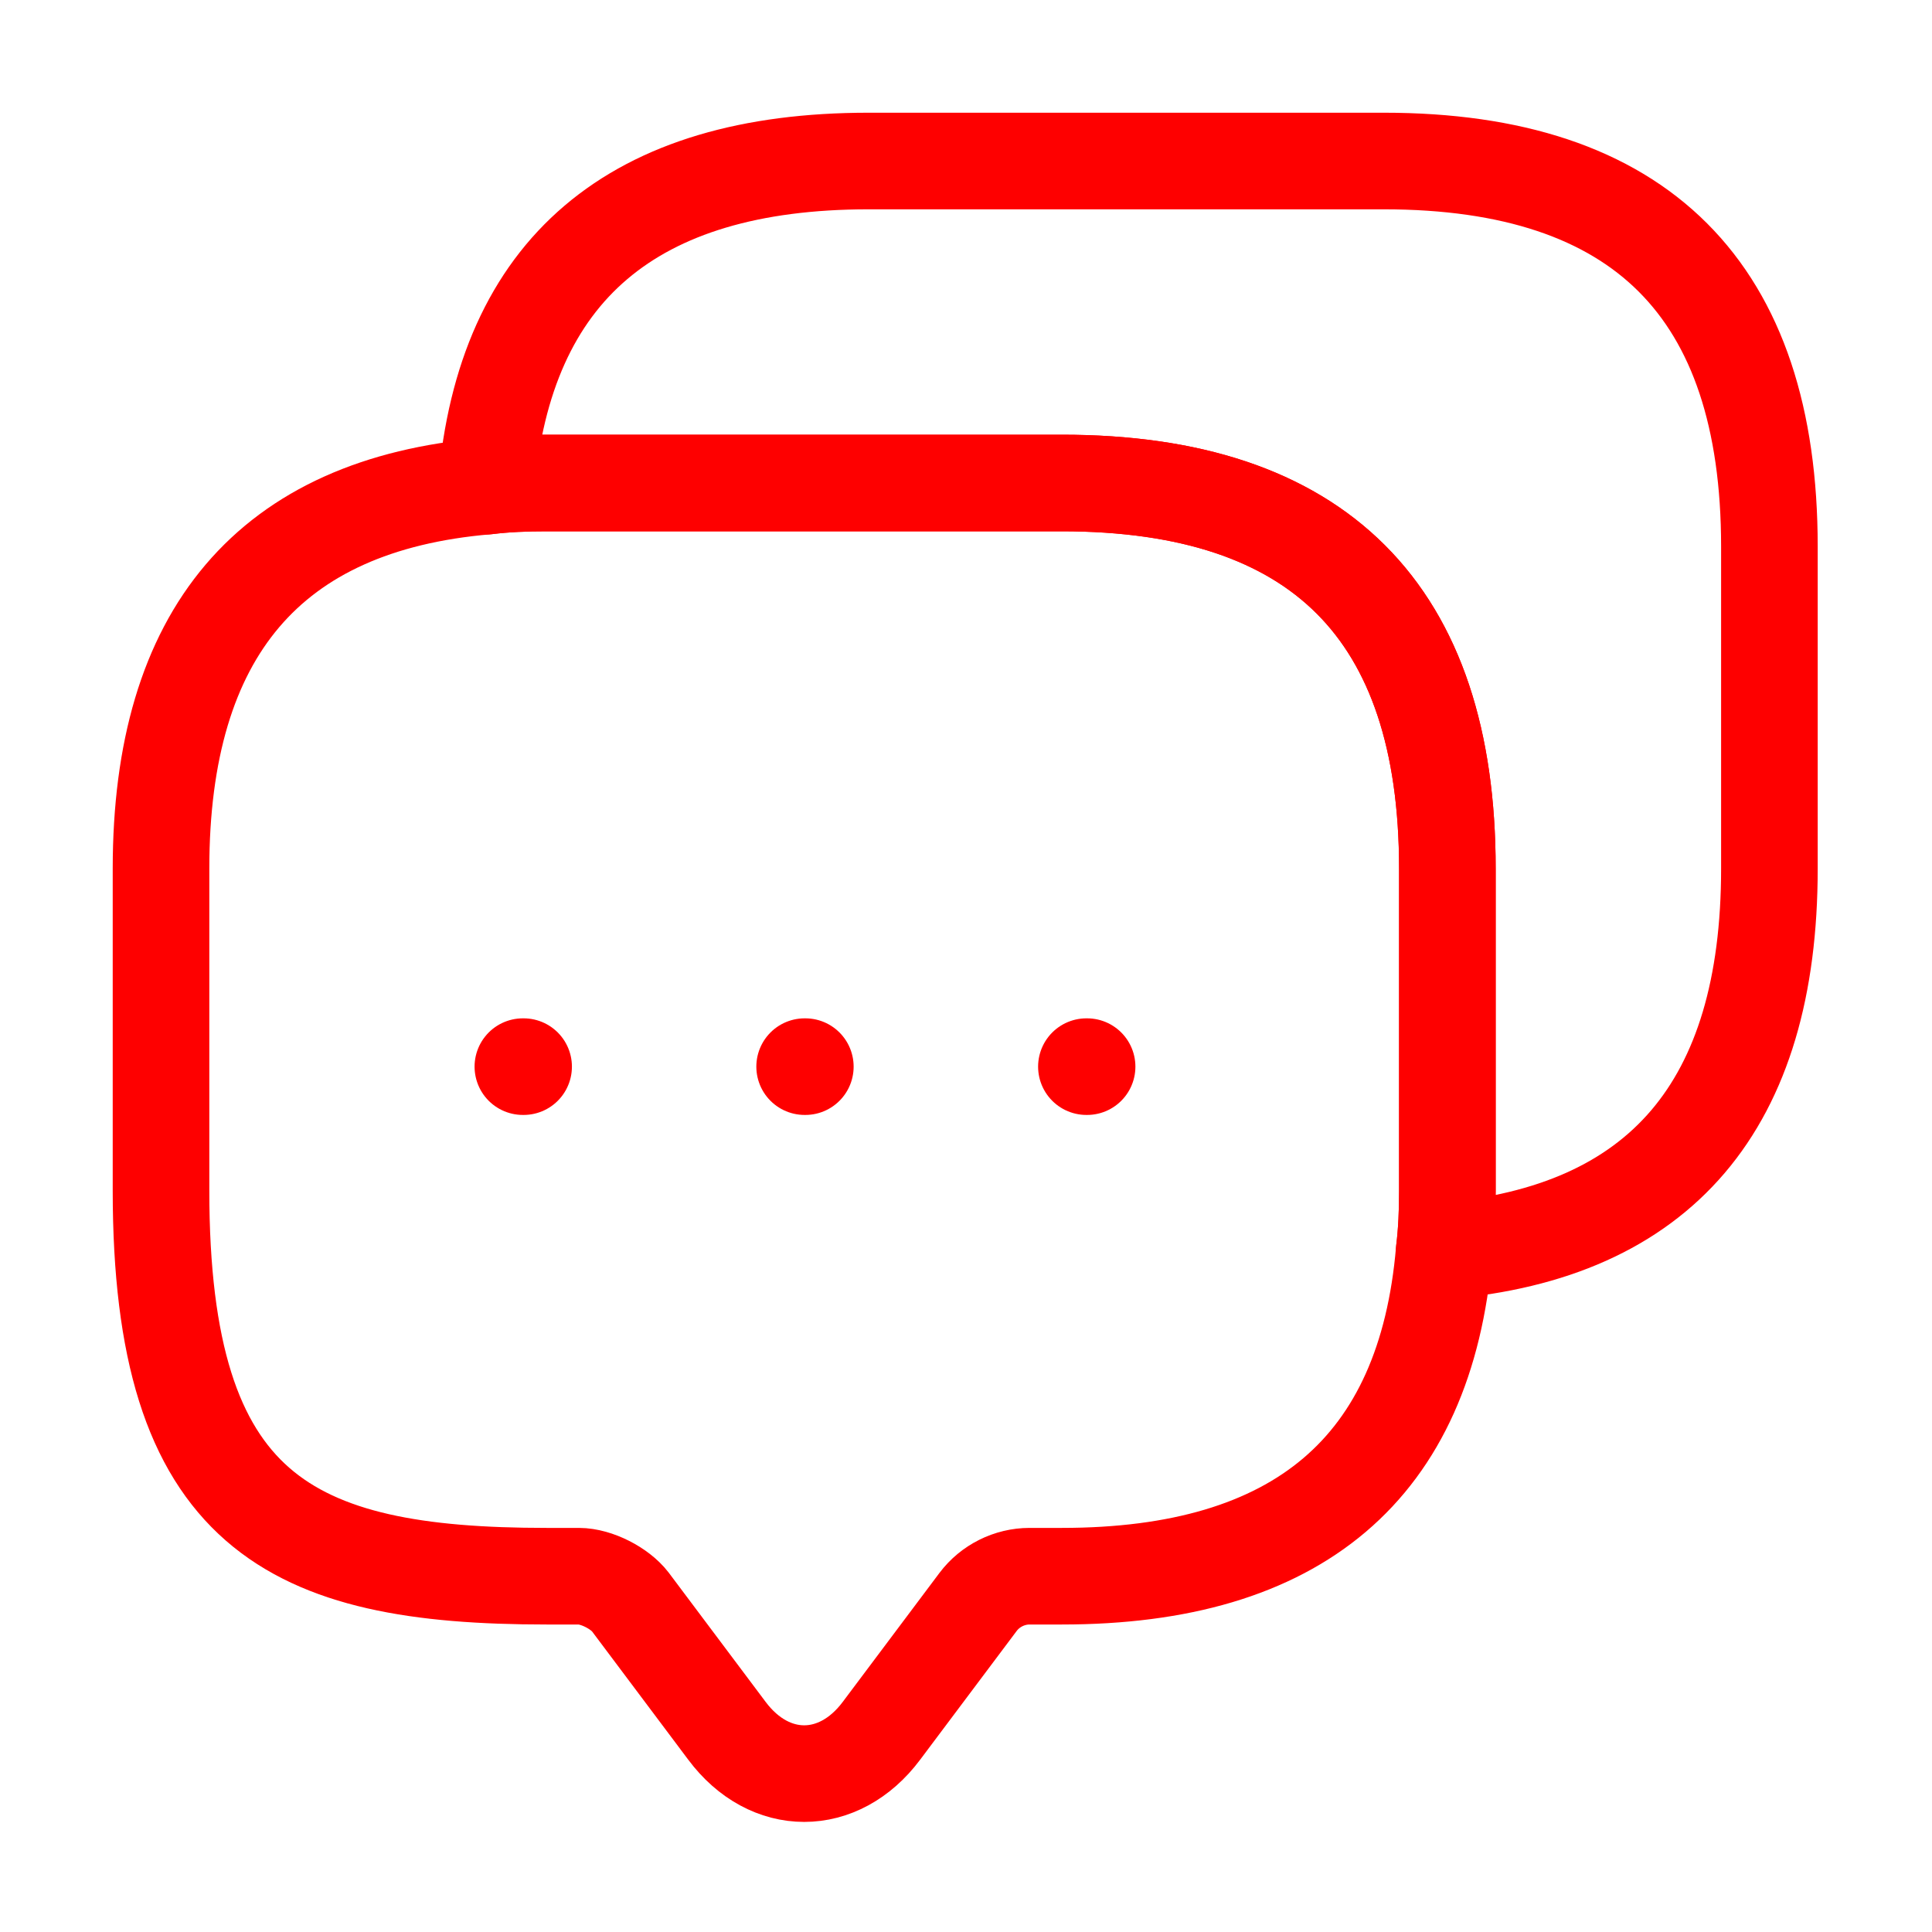
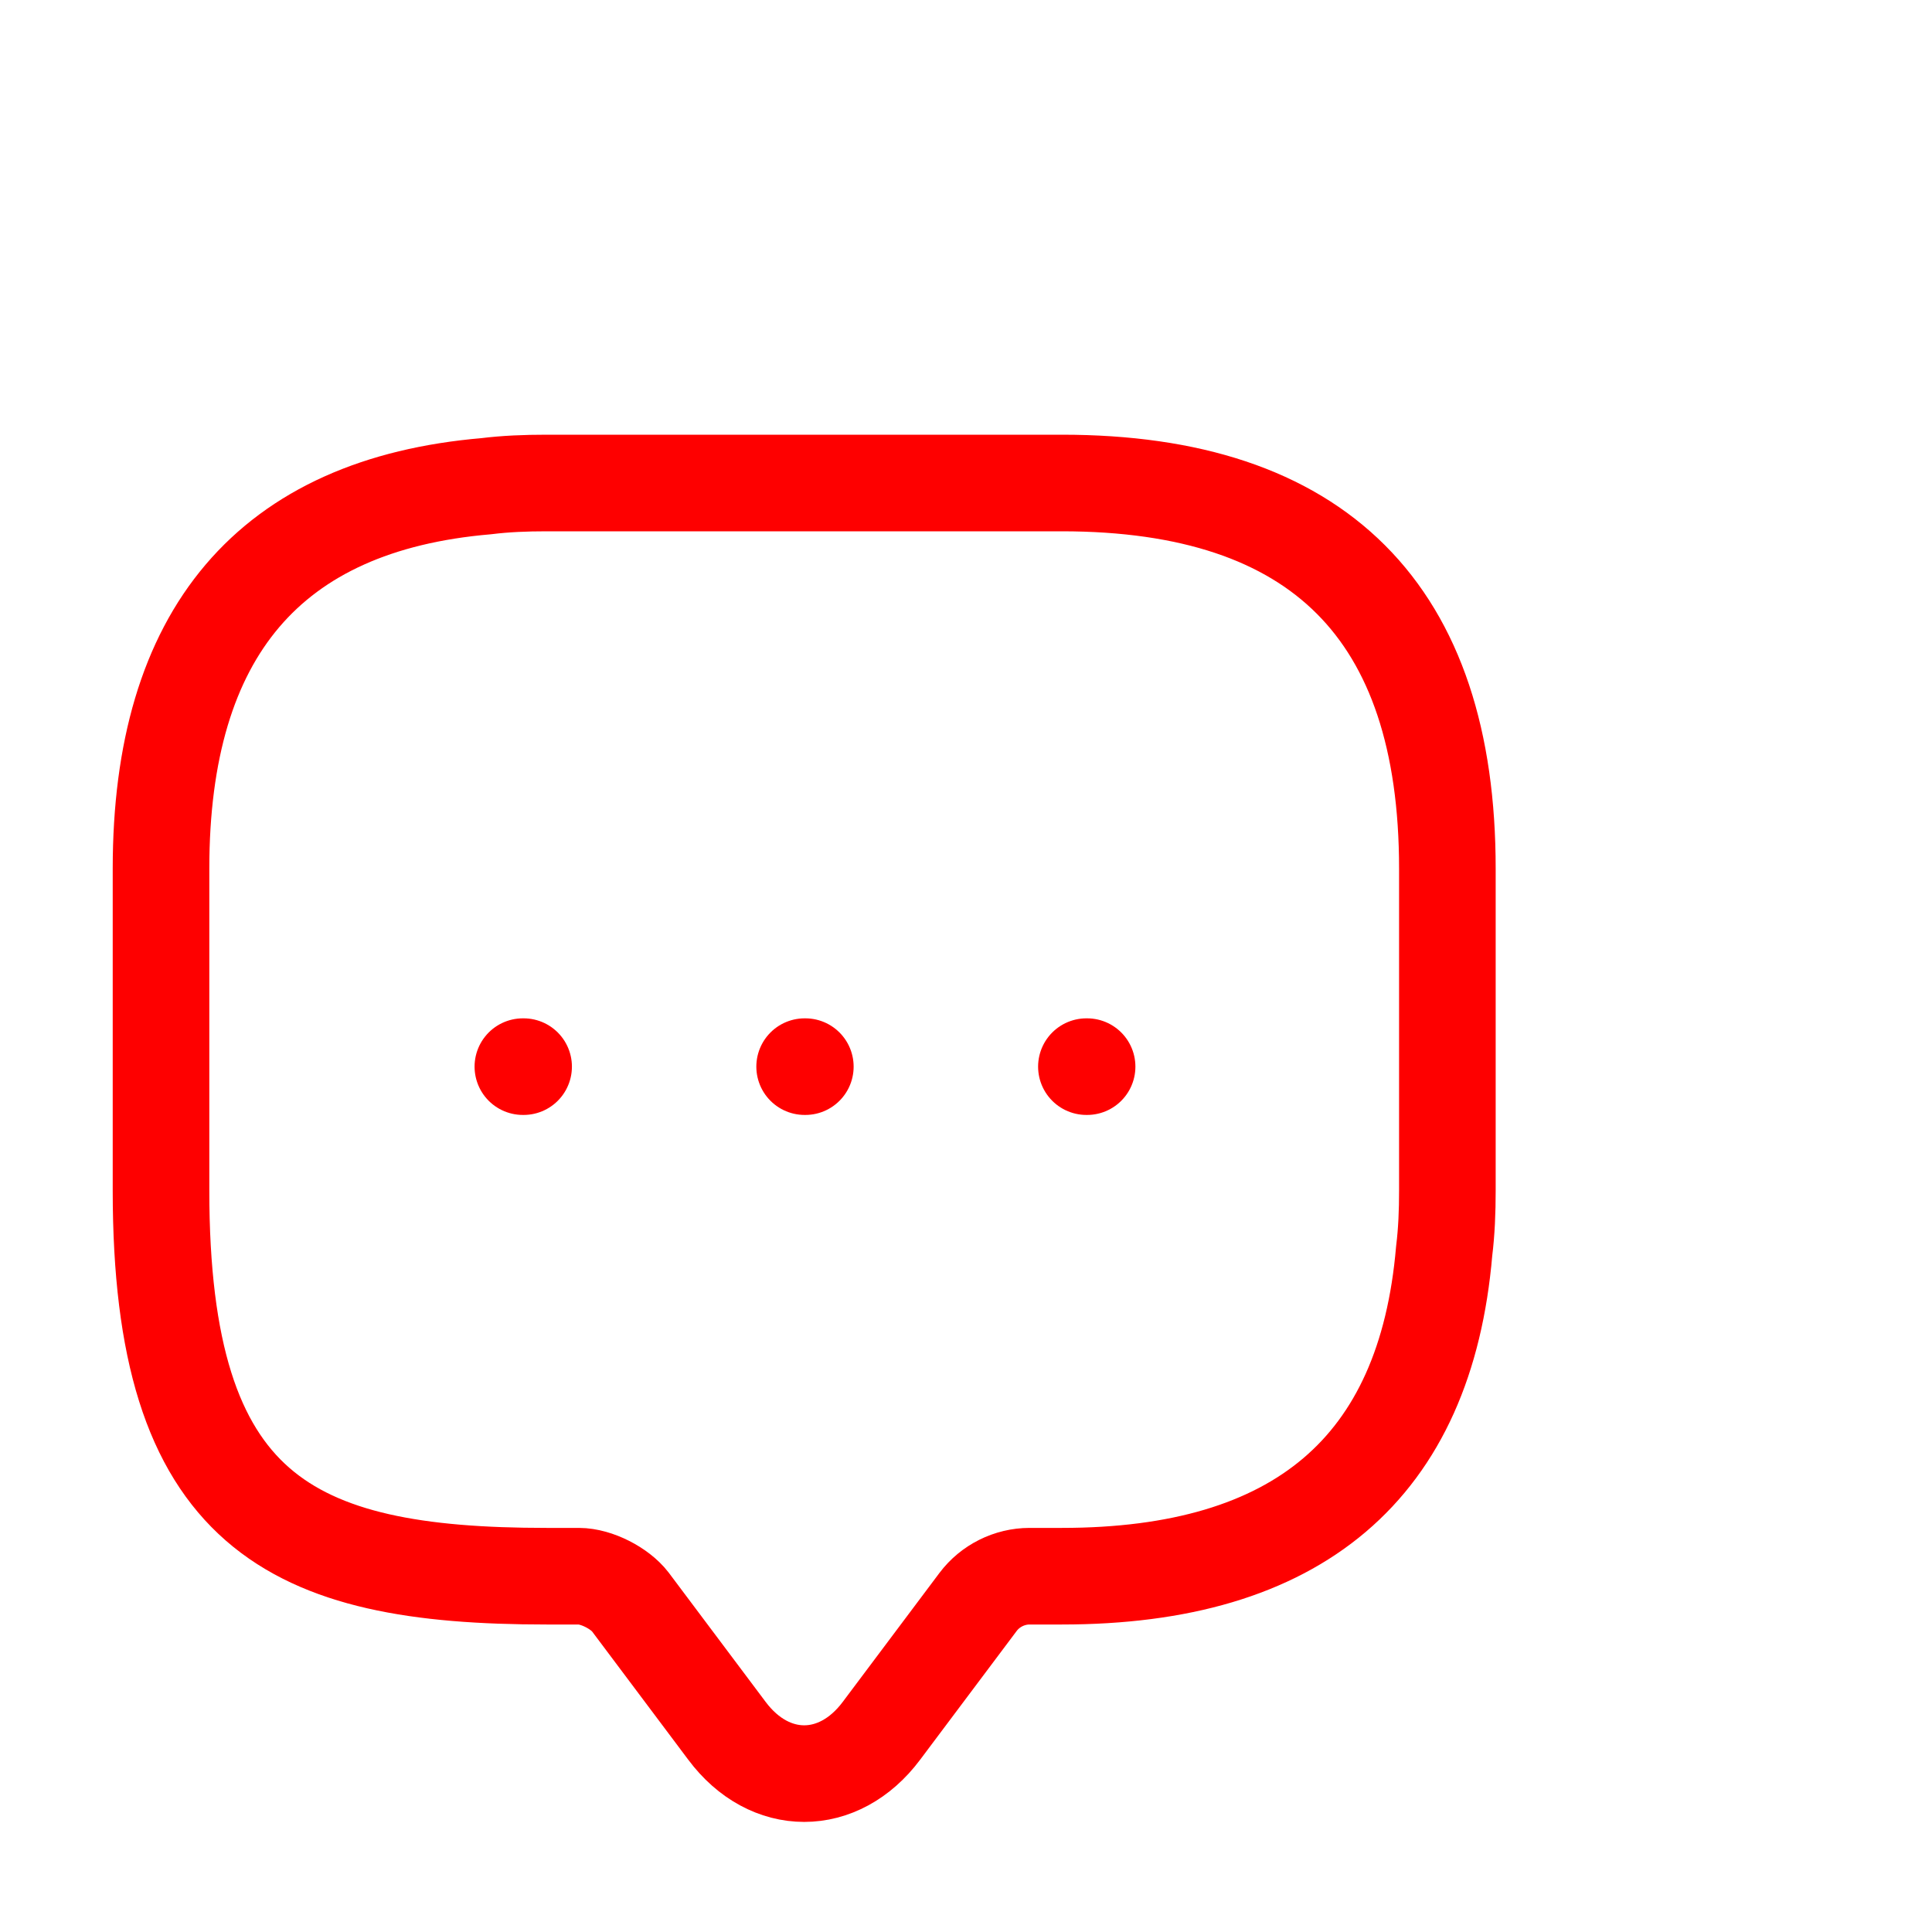
<svg xmlns="http://www.w3.org/2000/svg" width="44" height="44" viewBox="0 0 44 44" fill="none">
  <g id="vuesax/linear/messages">
    <g id="messages">
      <g id="Group">
        <path id="Vector" d="M32.963 19.782V27.115C32.963 27.592 32.945 28.05 32.89 28.49C32.468 33.44 29.553 35.897 24.182 35.897H23.448C22.99 35.897 22.55 36.117 22.275 36.483L20.075 39.417C19.103 40.718 17.527 40.718 16.555 39.417L14.355 36.483C14.117 36.172 13.585 35.897 13.182 35.897H12.448C6.6 35.897 3.667 34.448 3.667 27.115V19.782C3.667 14.41 6.142 11.495 11.073 11.073C11.513 11.018 11.972 11 12.448 11H24.182C30.03 11 32.963 13.933 32.963 19.782Z" stroke="#FE0000" stroke-width="2.2" stroke-miterlimit="10" stroke-linecap="round" stroke-linejoin="round" />
      </g>
-       <path id="Vector_2" d="M40.297 12.448V19.782C40.297 25.172 37.822 28.068 32.89 28.49C32.945 28.05 32.963 27.592 32.963 27.115V19.782C32.963 13.933 30.03 11 24.182 11H12.448C11.972 11 11.513 11.018 11.073 11.073C11.495 6.142 14.41 3.667 19.782 3.667H31.515C37.363 3.667 40.297 6.6 40.297 12.448Z" stroke="#FE0000" stroke-width="2.2" stroke-miterlimit="10" stroke-linecap="round" stroke-linejoin="round" />
      <path id="Vector_3" d="M24.742 24.292H24.758" stroke="#FE0000" stroke-width="2.2" stroke-linecap="round" stroke-linejoin="round" />
      <path id="Vector_4" d="M18.325 24.292H18.341" stroke="#FE0000" stroke-width="2.2" stroke-linecap="round" stroke-linejoin="round" />
      <path id="Vector_5" d="M11.908 24.292H11.925" stroke="#FE0000" stroke-width="2.2" stroke-linecap="round" stroke-linejoin="round" />
    </g>
  </g>
</svg>